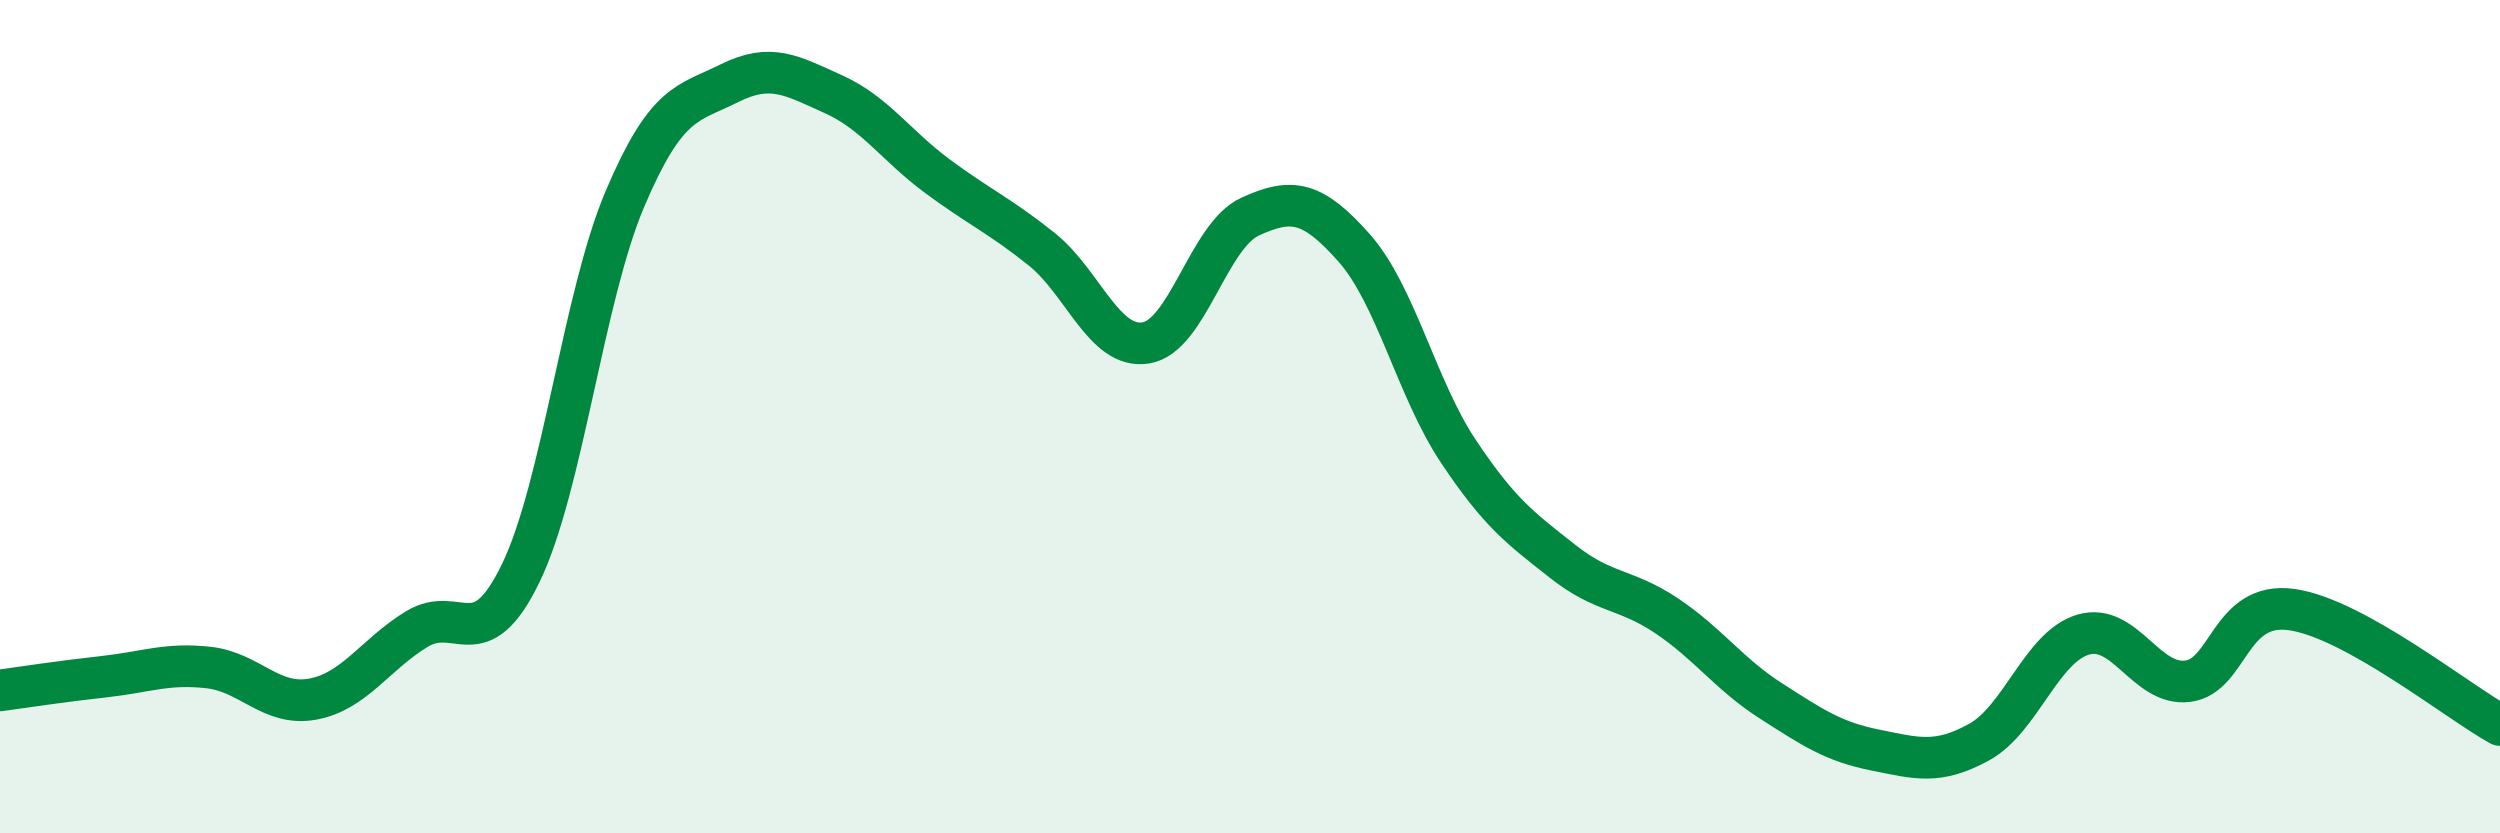
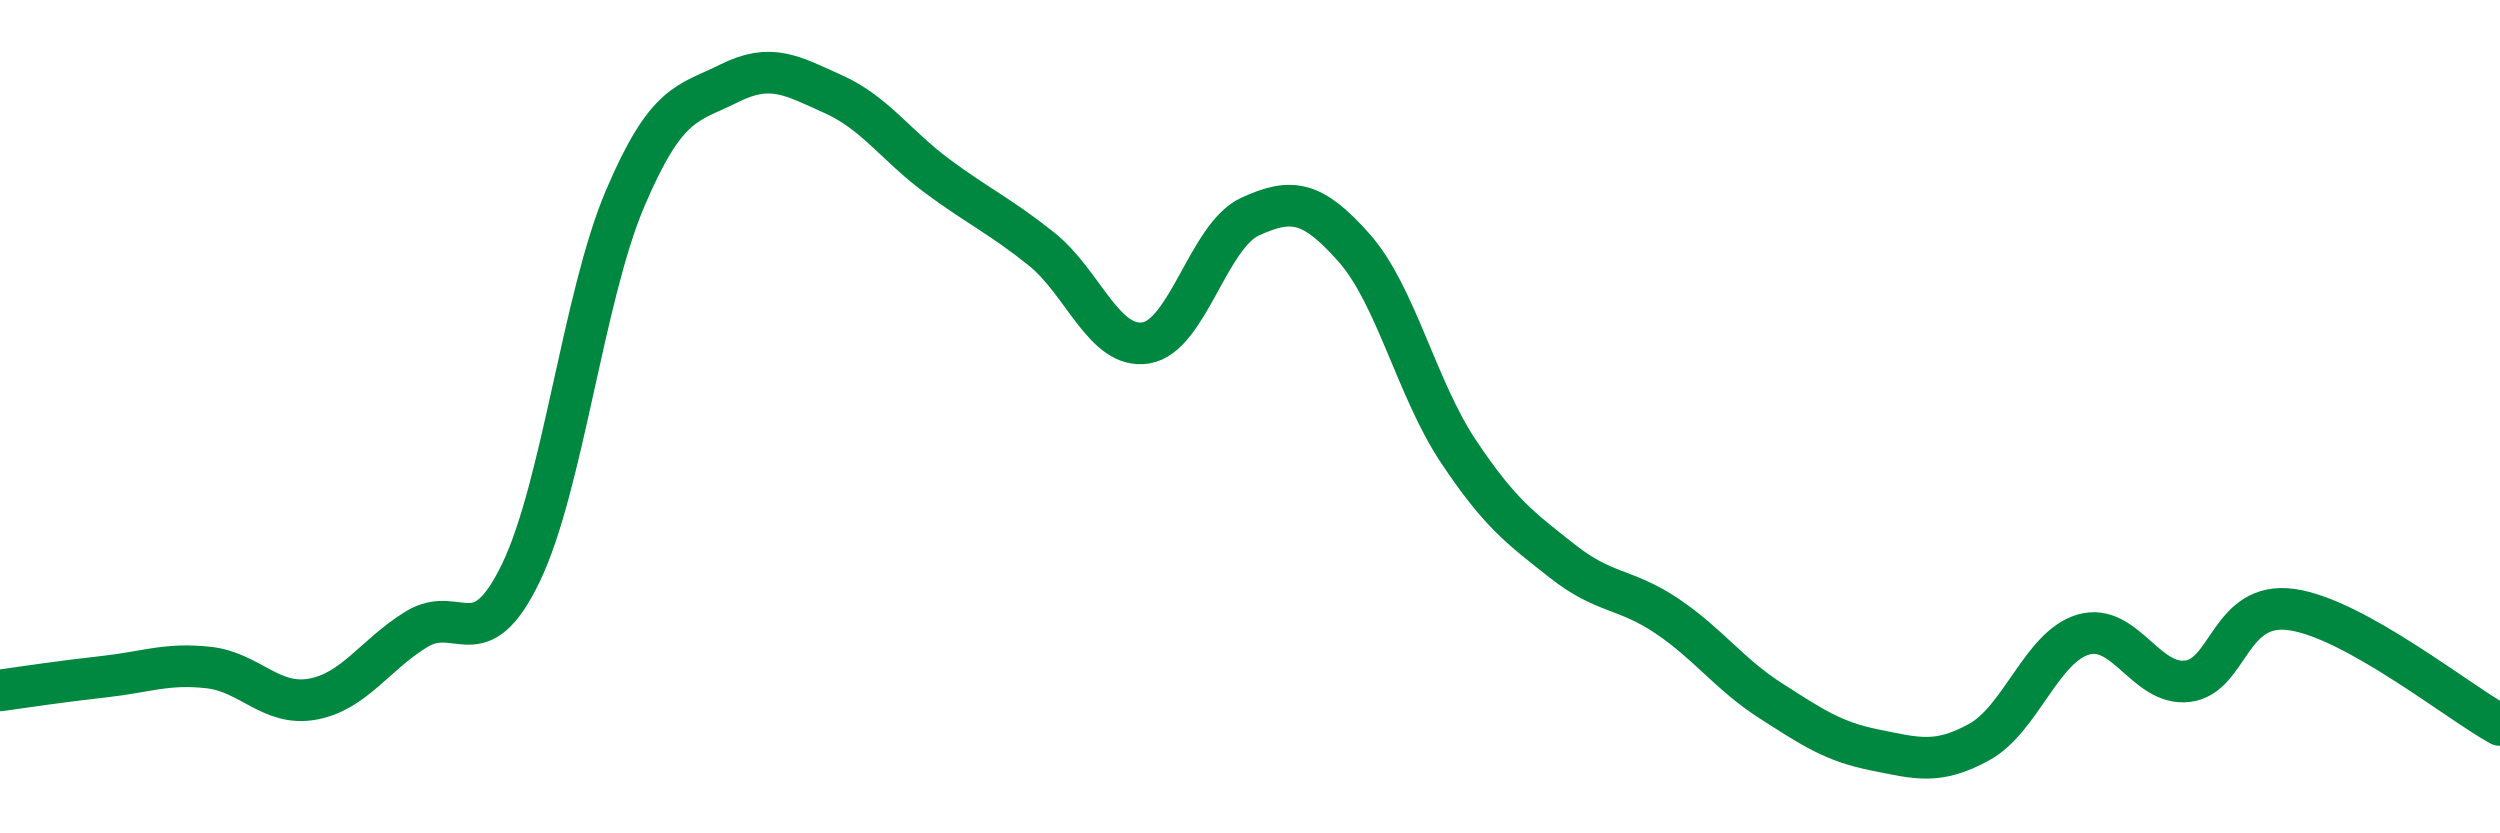
<svg xmlns="http://www.w3.org/2000/svg" width="60" height="20" viewBox="0 0 60 20">
-   <path d="M 0,16.57 C 0.5,16.5 1.5,16.35 2.5,16.24 C 3.5,16.13 4,15.91 5,16.02 C 6,16.13 6.5,16.96 7.5,16.78 C 8.5,16.6 9,15.71 10,15.1 C 11,14.49 11.5,15.82 12.5,13.75 C 13.5,11.68 14,7.12 15,4.77 C 16,2.42 16.5,2.5 17.5,2 C 18.5,1.5 19,1.81 20,2.26 C 21,2.71 21.5,3.49 22.5,4.23 C 23.5,4.97 24,5.18 25,5.98 C 26,6.78 26.5,8.39 27.5,8.23 C 28.5,8.07 29,5.66 30,5.2 C 31,4.74 31.5,4.82 32.5,5.95 C 33.5,7.08 34,9.33 35,10.83 C 36,12.33 36.5,12.68 37.5,13.47 C 38.5,14.26 39,14.11 40,14.78 C 41,15.45 41.5,16.18 42.5,16.82 C 43.5,17.46 44,17.8 45,18 C 46,18.2 46.5,18.36 47.5,17.81 C 48.5,17.26 49,15.52 50,15.23 C 51,14.94 51.5,16.47 52.5,16.35 C 53.5,16.23 53.5,14.42 55,14.63 C 56.5,14.84 59,16.85 60,17.4L60 20L0 20Z" fill="#008740" opacity="0.1" stroke-linecap="round" stroke-linejoin="round" />
  <path d="M 0,16.57 C 0.5,16.5 1.5,16.35 2.5,16.24 C 3.5,16.13 4,15.91 5,16.02 C 6,16.13 6.5,16.96 7.5,16.78 C 8.5,16.6 9,15.71 10,15.1 C 11,14.49 11.5,15.82 12.5,13.75 C 13.5,11.68 14,7.12 15,4.77 C 16,2.42 16.5,2.5 17.5,2 C 18.5,1.5 19,1.81 20,2.26 C 21,2.71 21.5,3.49 22.5,4.23 C 23.5,4.97 24,5.18 25,5.98 C 26,6.78 26.5,8.39 27.5,8.23 C 28.5,8.07 29,5.66 30,5.2 C 31,4.74 31.5,4.82 32.5,5.95 C 33.5,7.08 34,9.33 35,10.83 C 36,12.33 36.5,12.68 37.5,13.47 C 38.5,14.26 39,14.11 40,14.78 C 41,15.45 41.5,16.18 42.5,16.82 C 43.5,17.46 44,17.8 45,18 C 46,18.2 46.5,18.36 47.5,17.81 C 48.5,17.26 49,15.52 50,15.23 C 51,14.94 51.5,16.47 52.5,16.35 C 53.5,16.23 53.5,14.42 55,14.63 C 56.5,14.84 59,16.85 60,17.4" stroke="#008740" stroke-width="1" fill="none" stroke-linecap="round" stroke-linejoin="round" />
</svg>